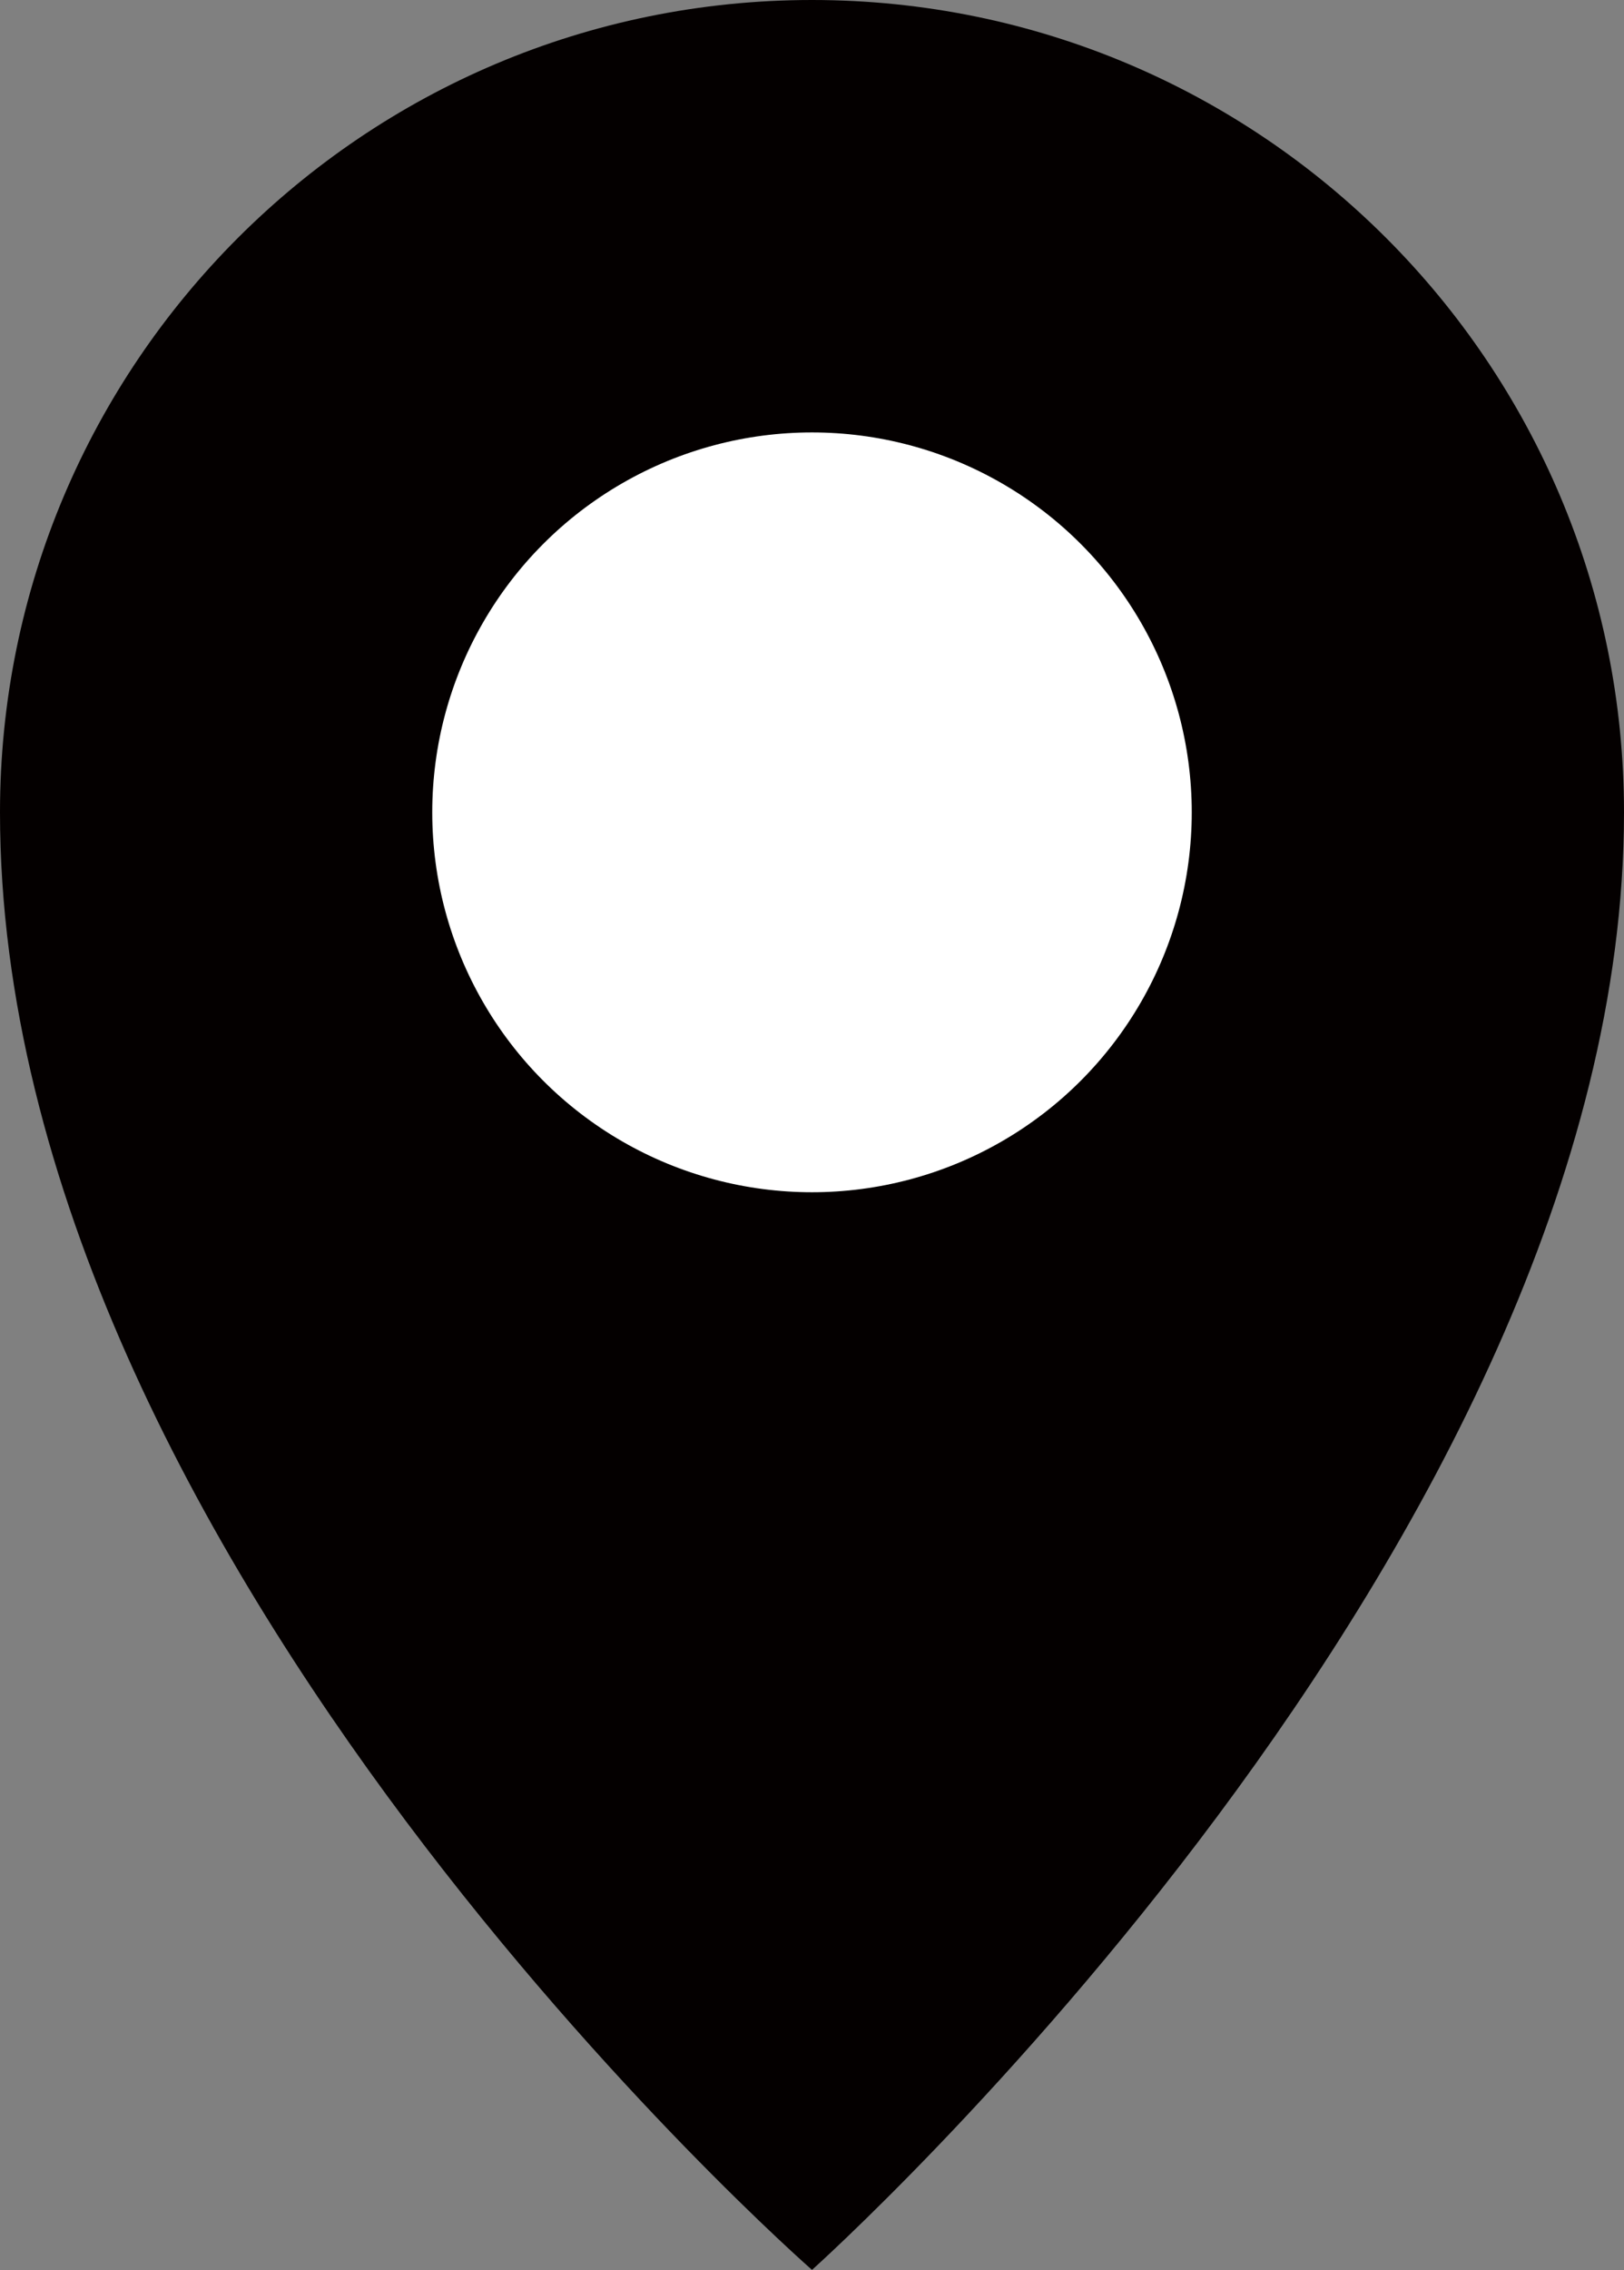
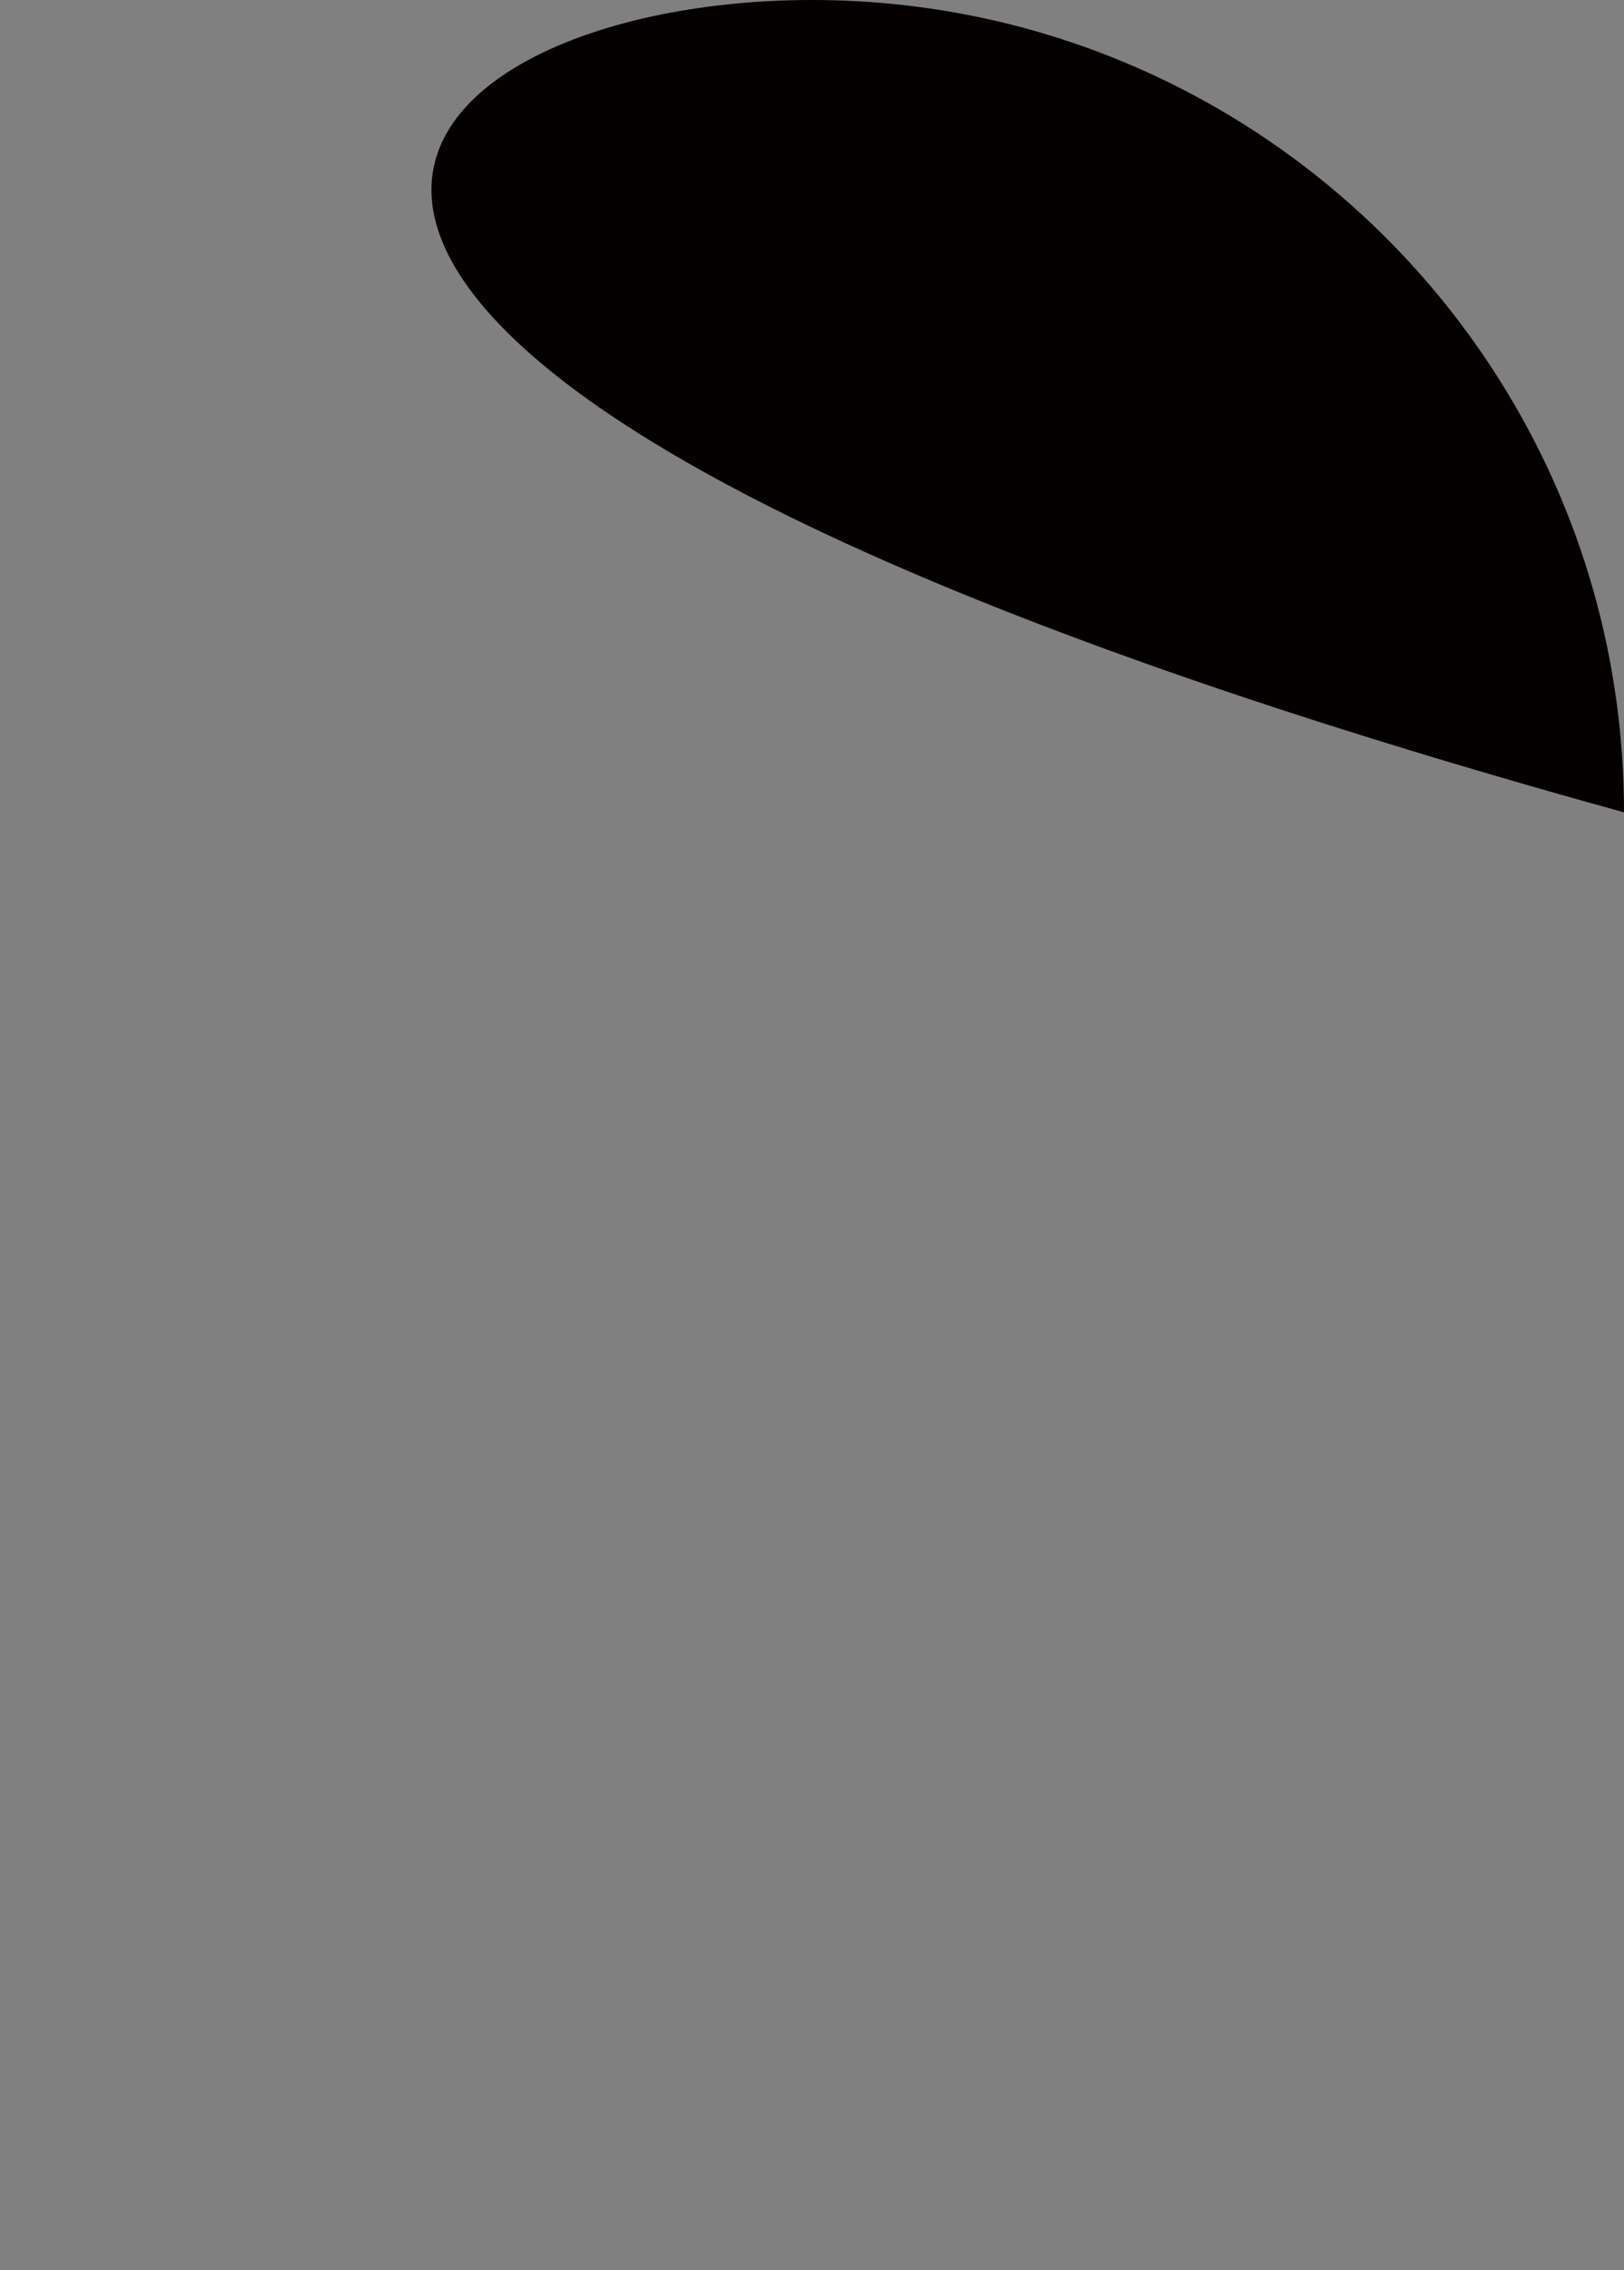
<svg xmlns="http://www.w3.org/2000/svg" id="_レイヤー_1" data-name="レイヤー_1" version="1.1" viewBox="0 0 10.362 14.478">
  <rect x="0" y="0" width="10.362" height="14.478" fill="#808080" stroke="none" />
  <defs>
    <style>
      .st0 {
        fill: #fff;
      }

      .st1 {
        fill: #040000;
      }
    </style>
  </defs>
-   <path class="st1" d="M10.362,5.181c0,4.666-5.181,9.296-5.181,9.296,0,0-5.181-4.531-5.181-9.296C0,2.32,2.32,0,5.181,0s5.181,2.32,5.181,5.181Z" />
-   <circle class="st0" cx="5.181" cy="5.181" r="2.423" />
+   <path class="st1" d="M10.362,5.181C0,2.32,2.32,0,5.181,0s5.181,2.32,5.181,5.181Z" />
</svg>